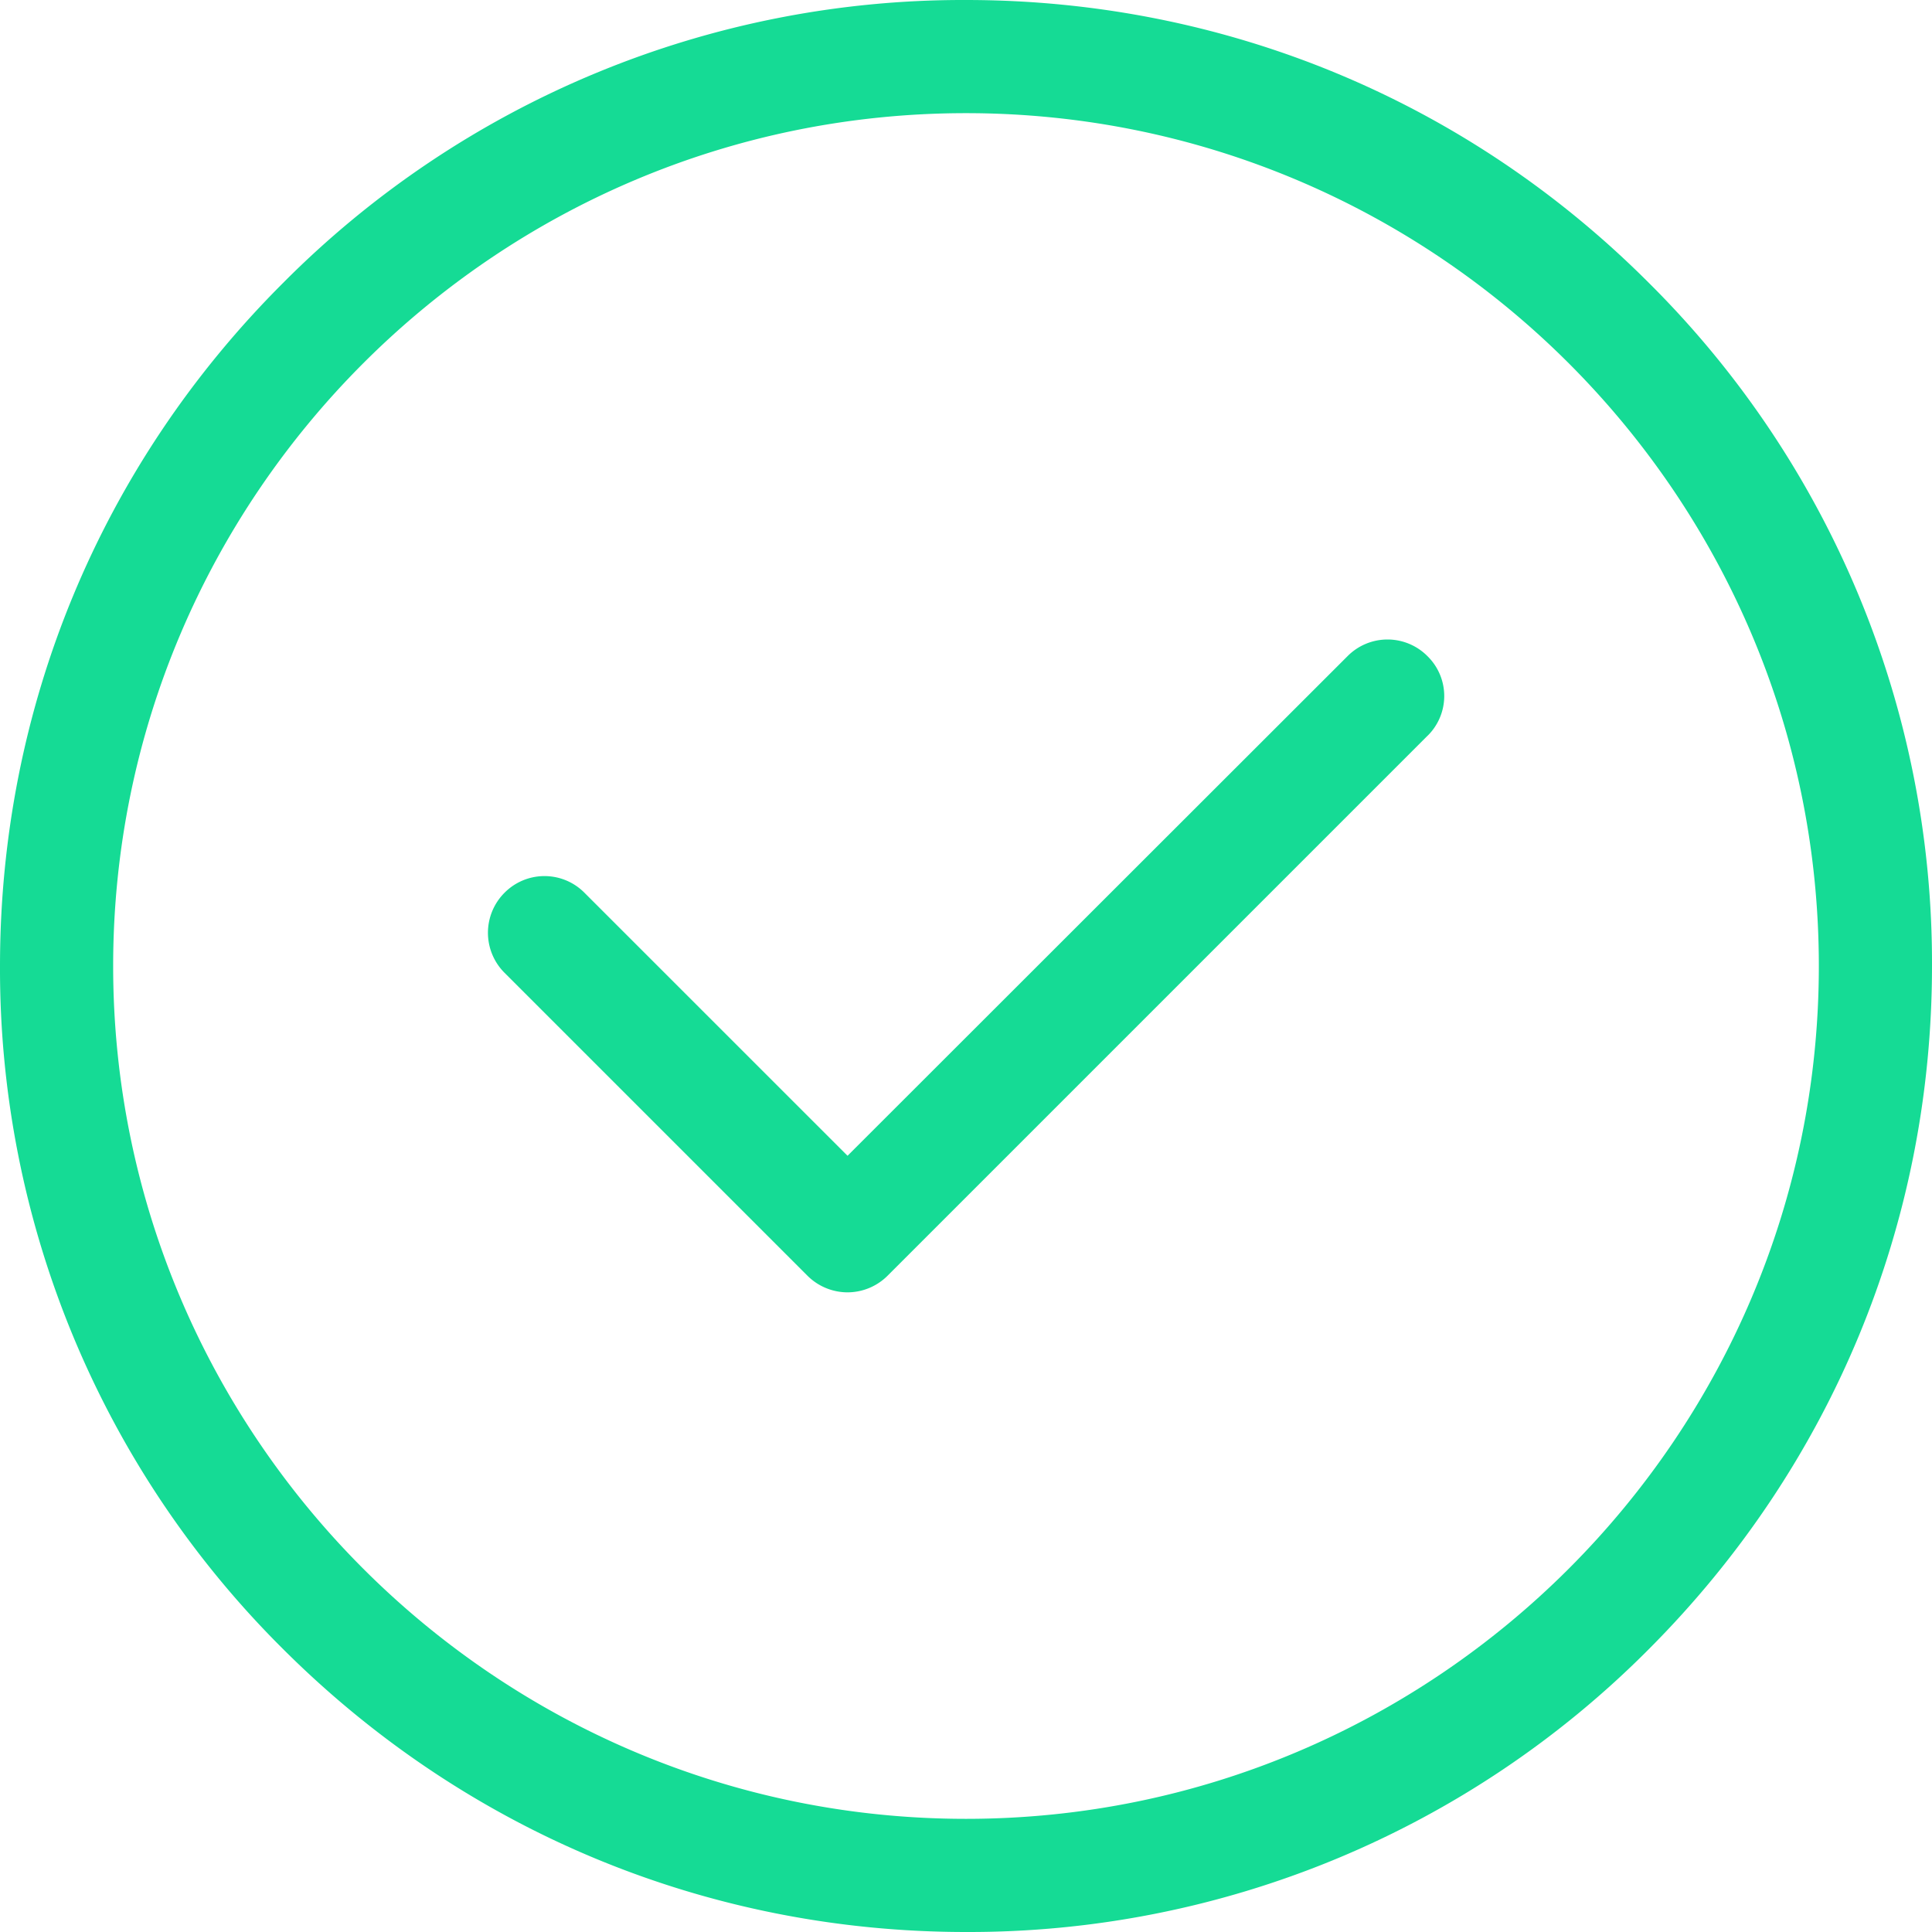
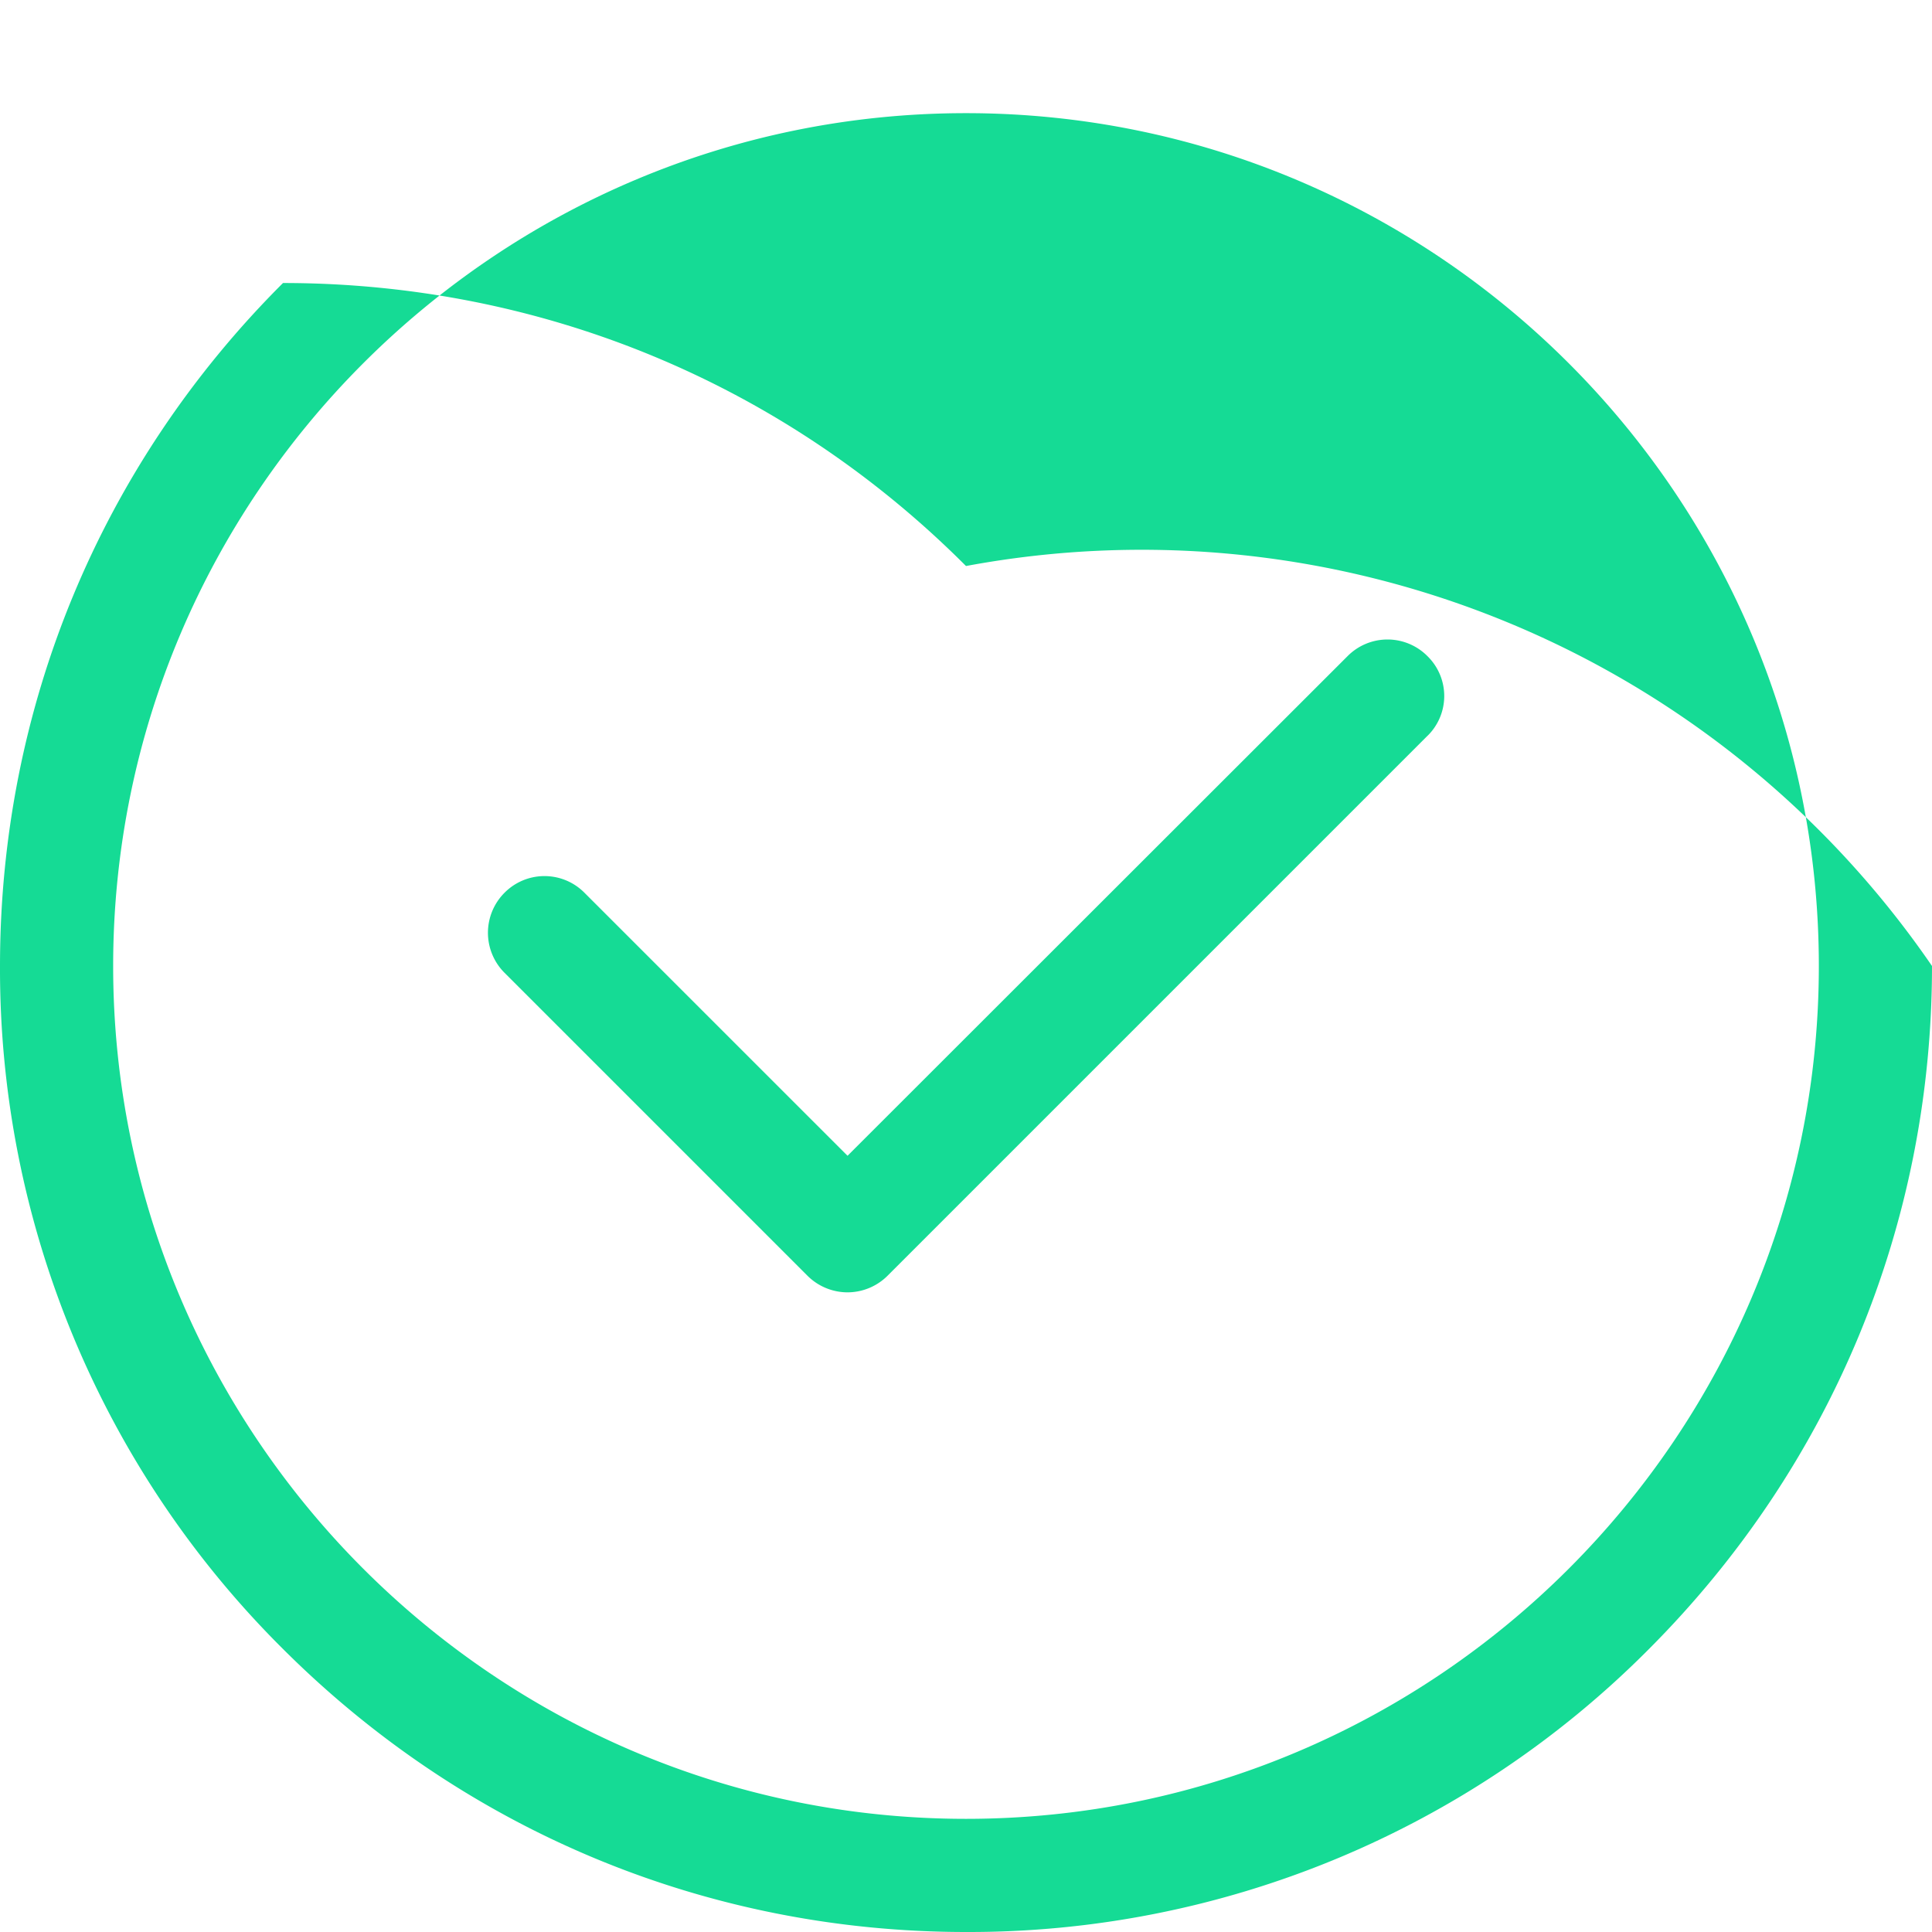
<svg xmlns="http://www.w3.org/2000/svg" width="35" height="35" viewBox="0 0 35 35">
  <g>
    <g>
-       <path fill="#15db95" d="M32.95 17.5c0-8.518-6.932-15.45-15.45-15.45-8.518 0-15.45 6.932-15.45 15.45 0 8.517 6.932 15.45 15.45 15.45 8.518 0 15.45-6.933 15.45-15.45zm2.05 0c0 4.676-1.825 9.064-5.127 12.373A17.36 17.36 0 0 1 17.5 35c-4.676 0-9.065-1.825-12.373-5.127A17.361 17.361 0 0 1 0 17.5c0-4.676 1.818-9.071 5.127-12.373A17.36 17.36 0 0 1 17.5 0c4.676 0 9.071 1.818 12.373 5.127A17.362 17.362 0 0 1 35 17.5zm-9.14-4.17l-9.782 9.782a1.03 1.03 0 0 1-.724.3 1.03 1.03 0 0 1-.725-.3l-5.49-5.49a1.025 1.025 0 0 1 0-1.448 1.019 1.019 0 0 1 1.45 0l4.765 4.764 9.057-9.05a1.019 1.019 0 0 1 1.45 0 1.01 1.01 0 0 1 0 1.442z" />
+       <path fill="#15db95" d="M32.95 17.5c0-8.518-6.932-15.45-15.45-15.45-8.518 0-15.45 6.932-15.45 15.45 0 8.517 6.932 15.45 15.45 15.45 8.518 0 15.45-6.933 15.45-15.45zm2.05 0c0 4.676-1.825 9.064-5.127 12.373A17.36 17.36 0 0 1 17.5 35c-4.676 0-9.065-1.825-12.373-5.127A17.361 17.361 0 0 1 0 17.5c0-4.676 1.818-9.071 5.127-12.373c4.676 0 9.071 1.818 12.373 5.127A17.362 17.362 0 0 1 35 17.5zm-9.14-4.17l-9.782 9.782a1.03 1.03 0 0 1-.724.3 1.03 1.03 0 0 1-.725-.3l-5.49-5.49a1.025 1.025 0 0 1 0-1.448 1.019 1.019 0 0 1 1.45 0l4.765 4.764 9.057-9.05a1.019 1.019 0 0 1 1.45 0 1.01 1.01 0 0 1 0 1.442z" />
    </g>
  </g>
</svg>